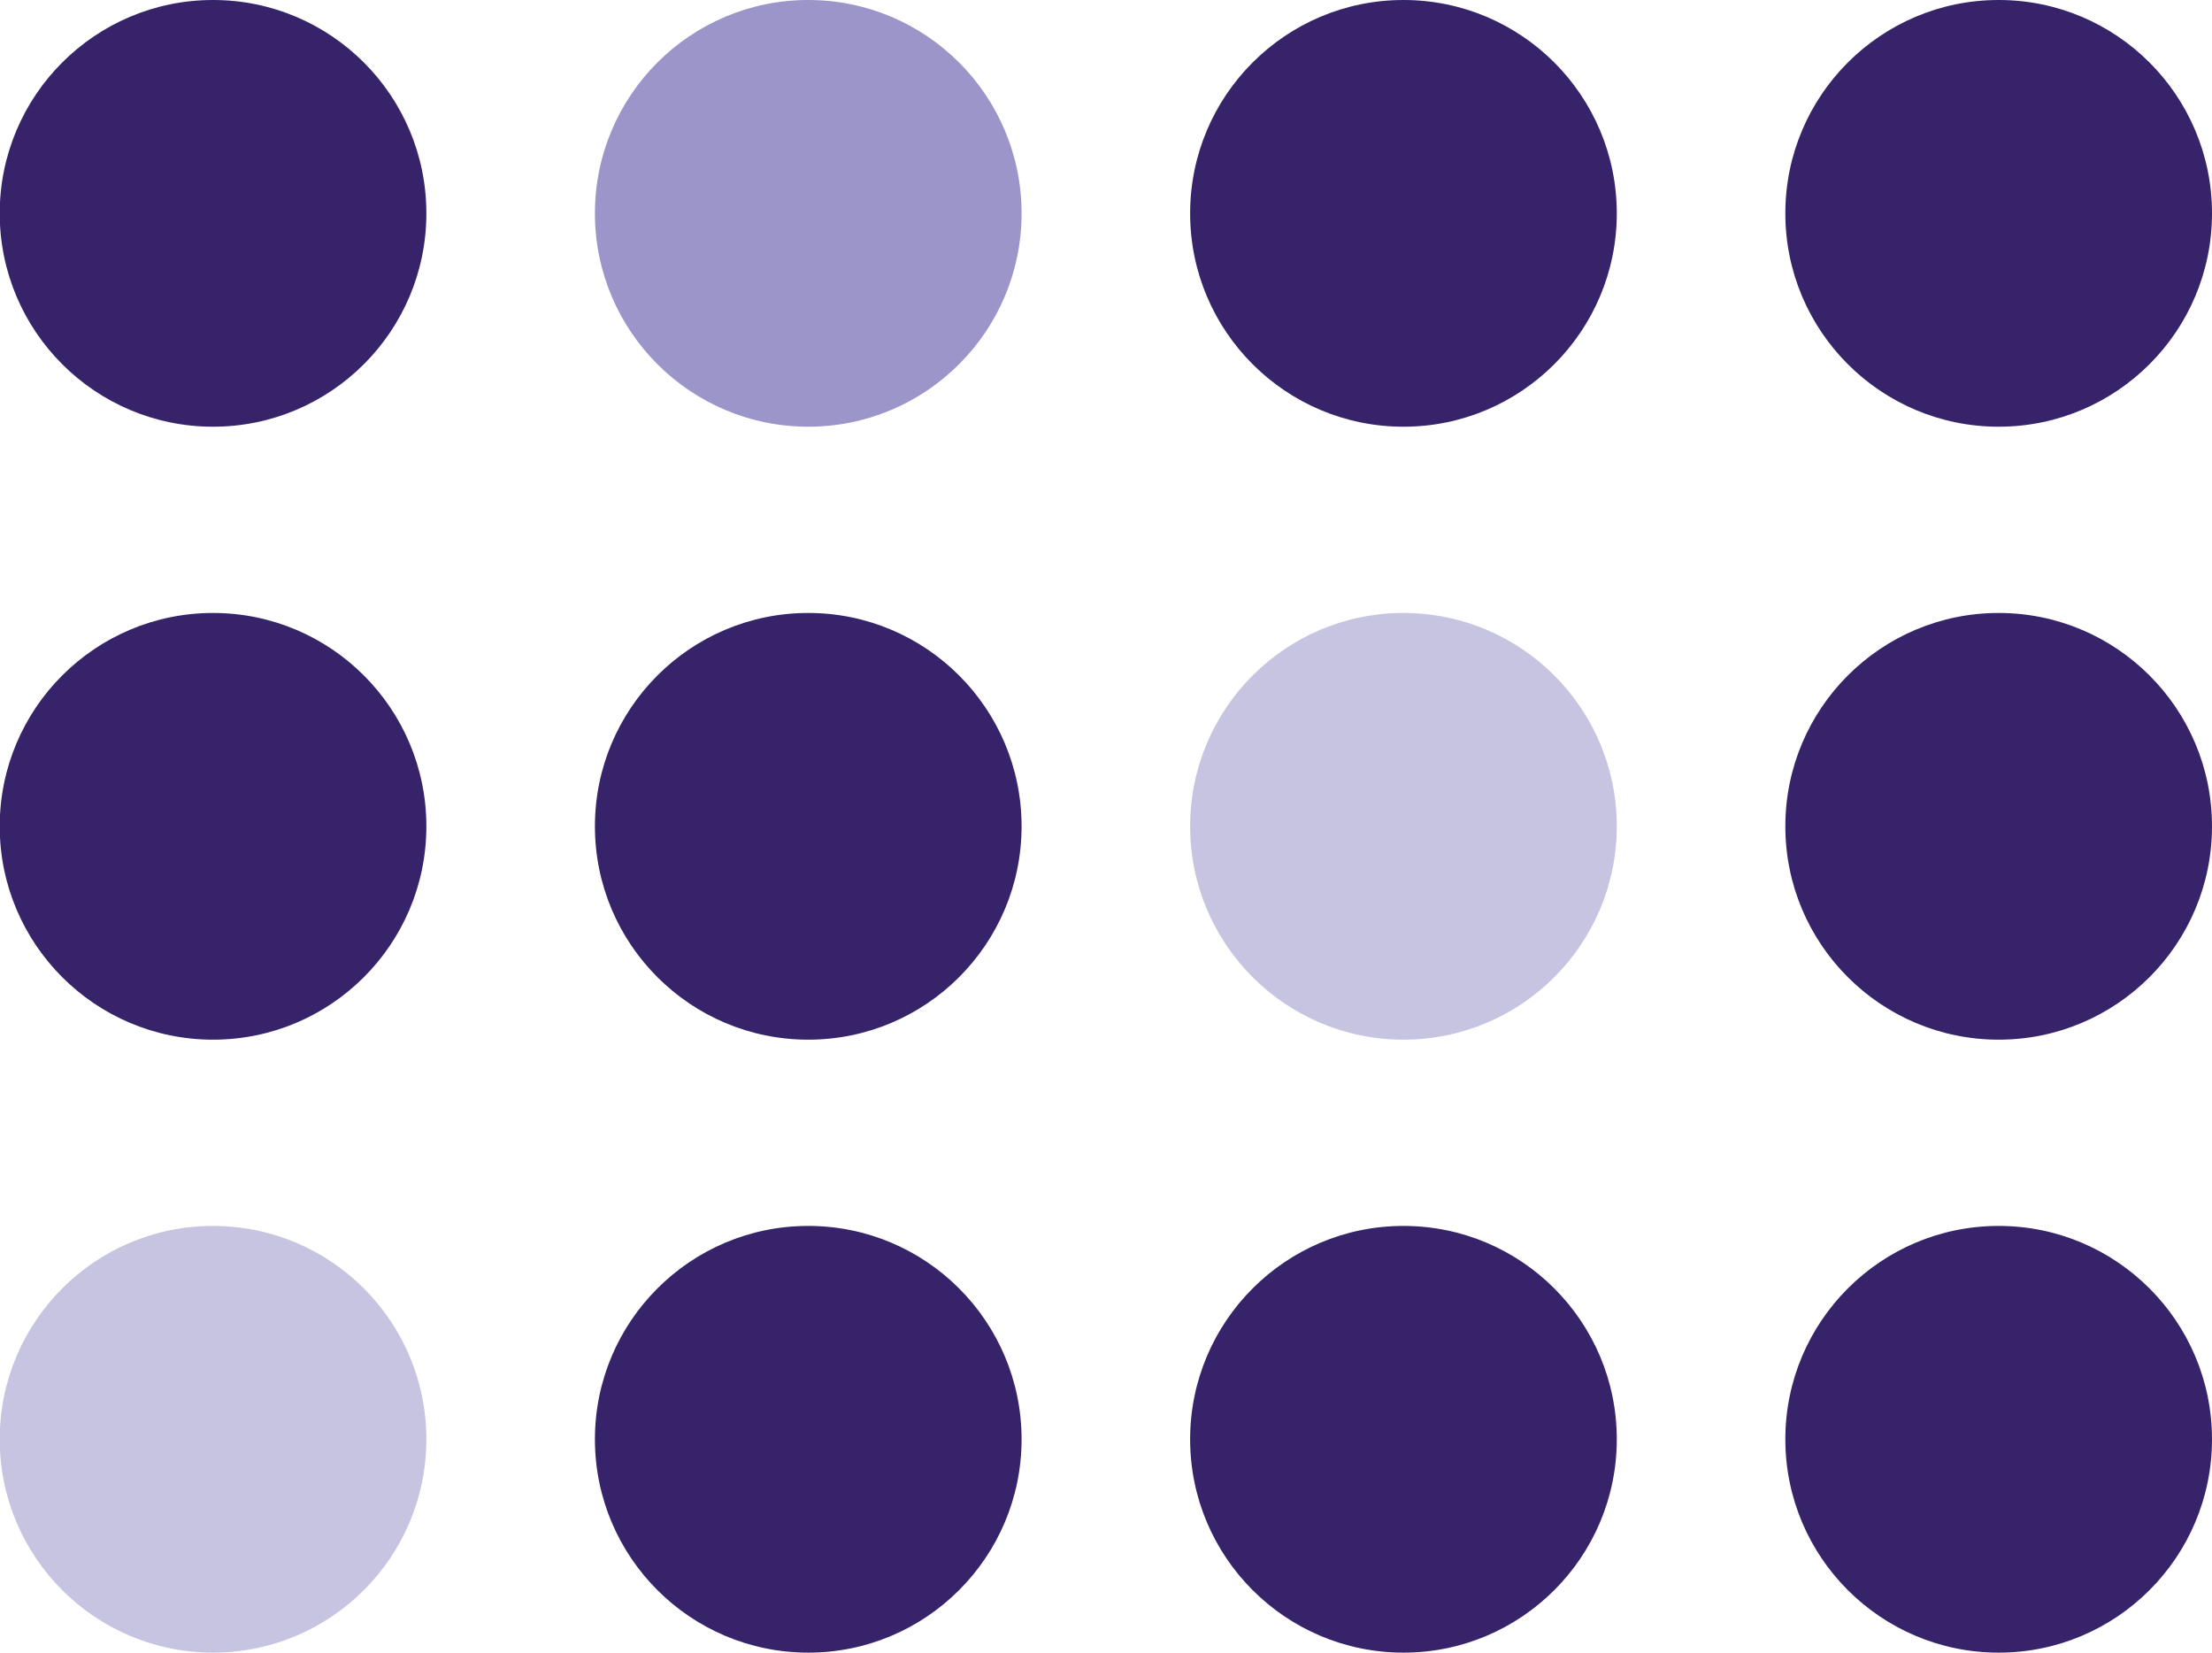
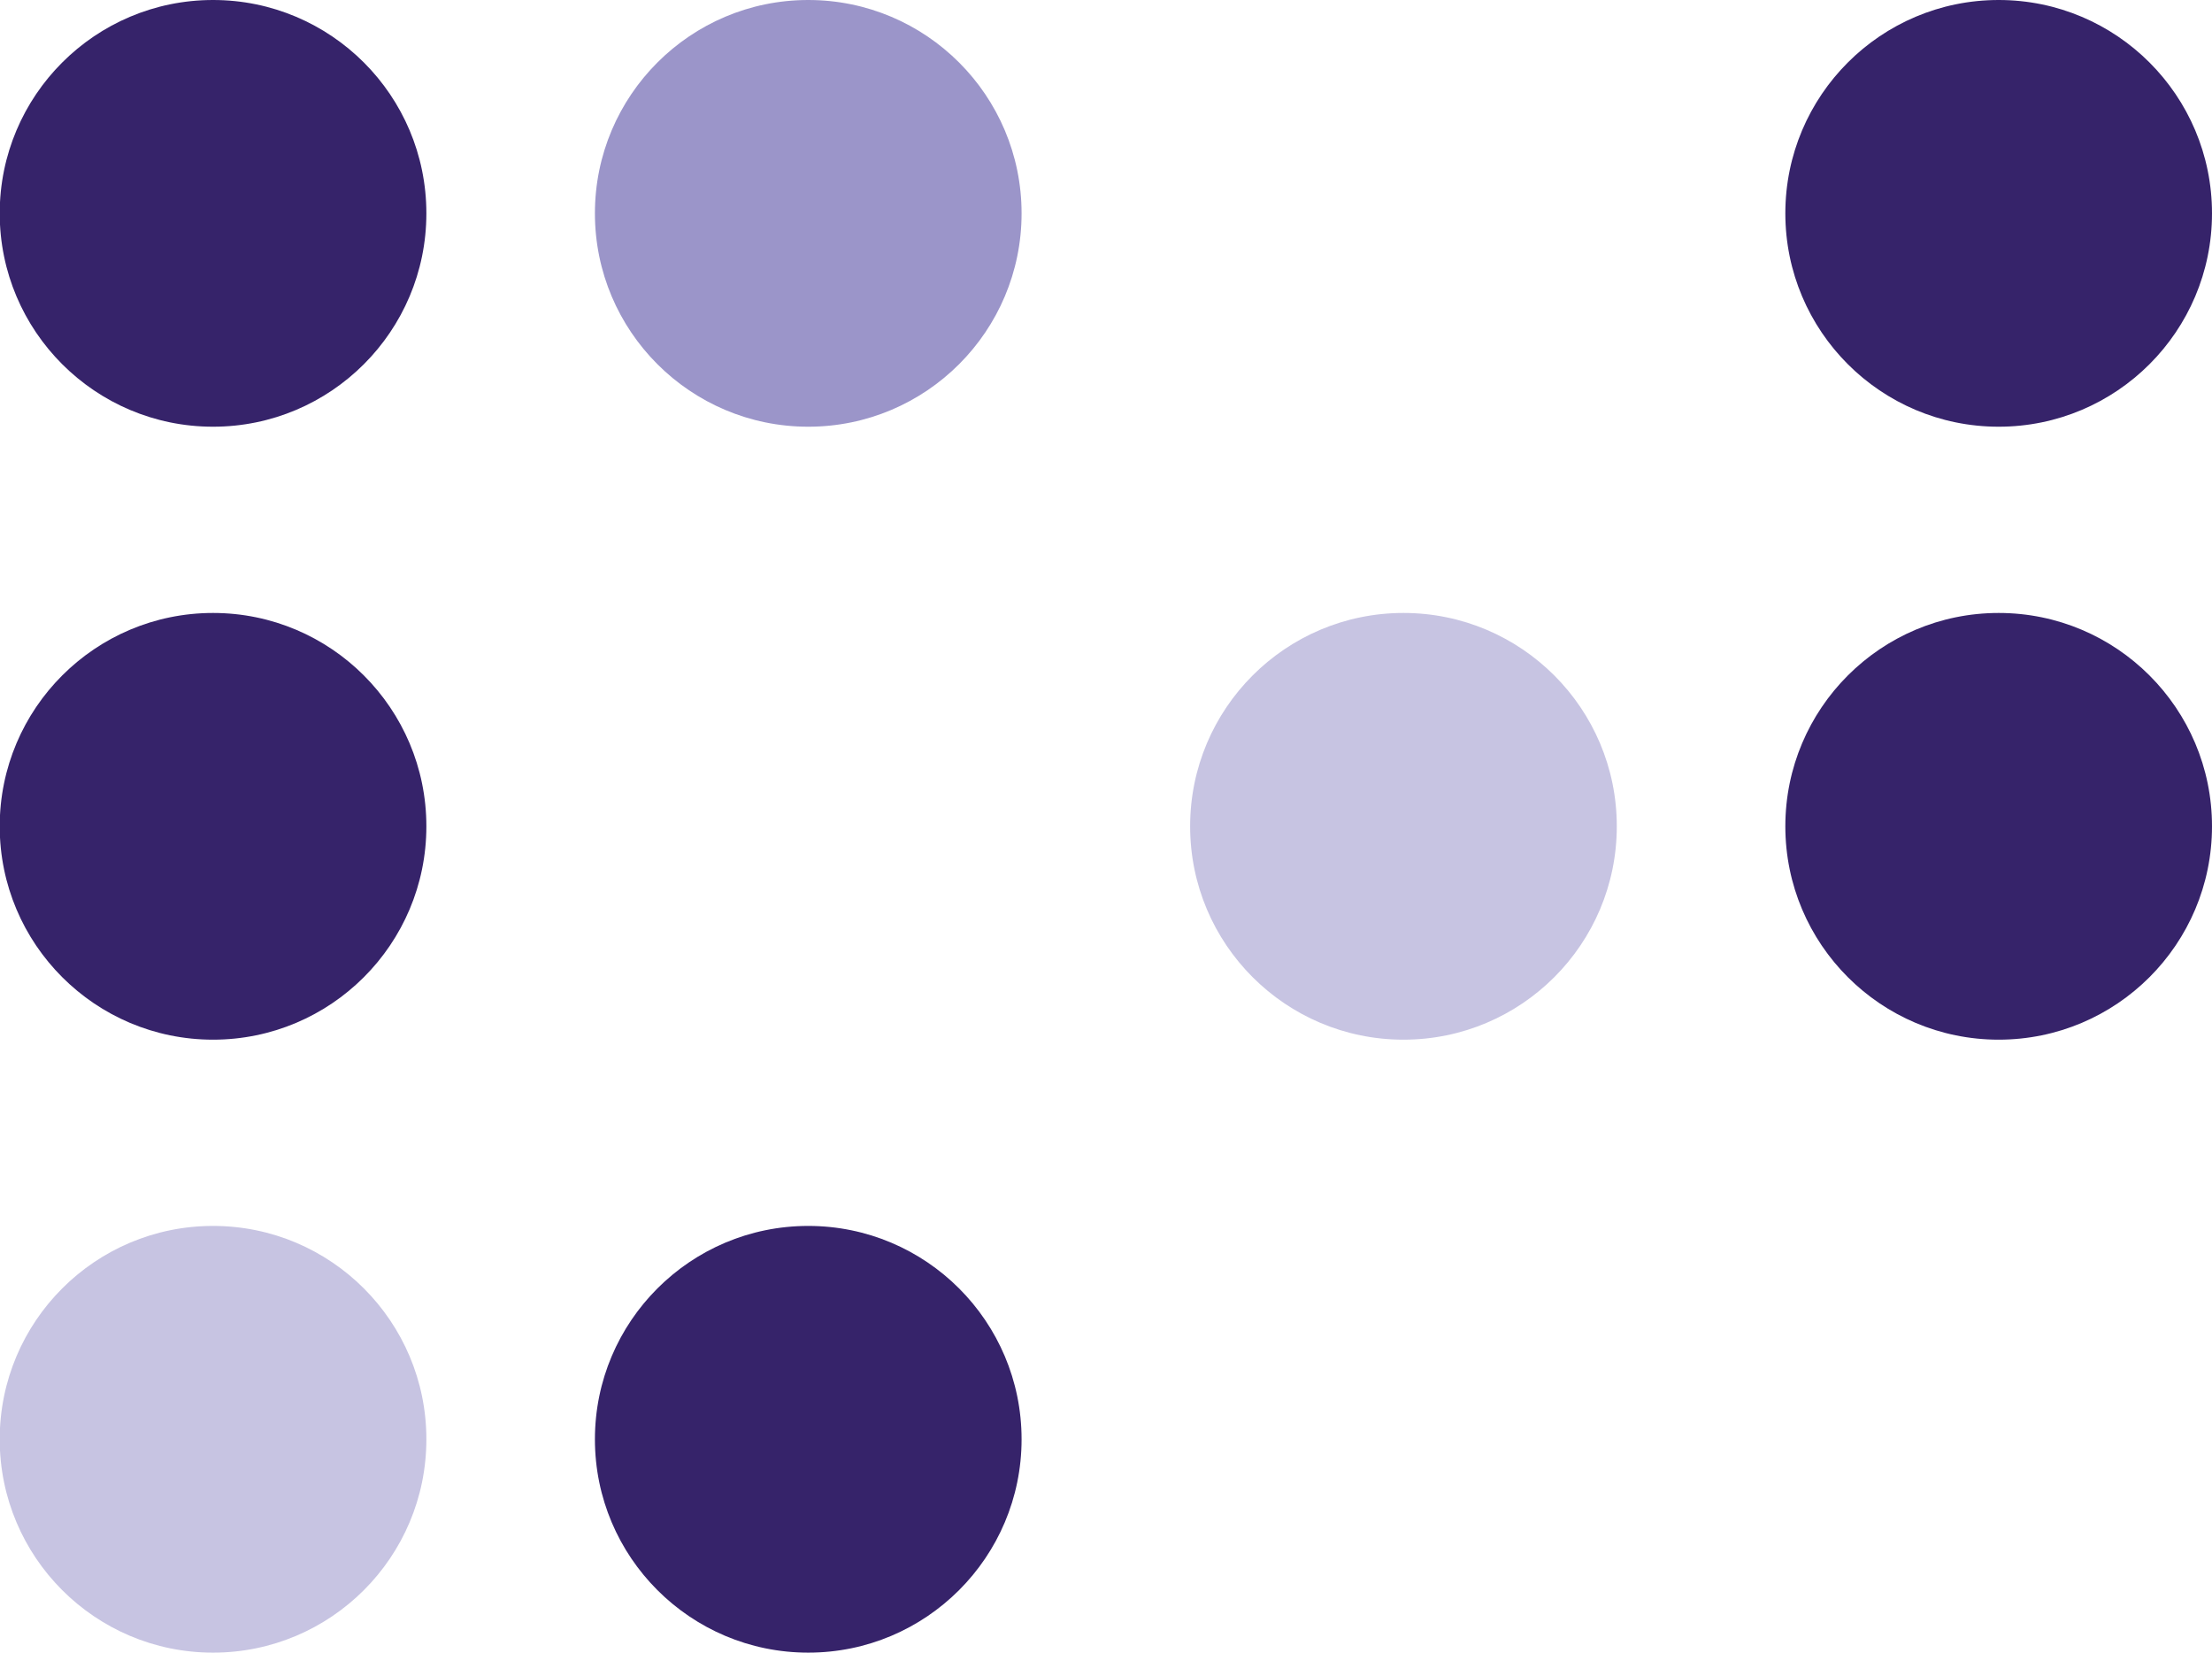
<svg xmlns="http://www.w3.org/2000/svg" width="7.756mm" height="5.794mm" viewBox="0 0 7.756 5.794" id="svg5" xml:space="preserve">
  <defs id="defs2" />
  <g id="g14091" transform="translate(131.214,-239.52)">
    <path d="m -130.467,241.669 c 0.413,0 0.748,0.335 0.748,0.748 0,0.413 -0.335,0.748 -0.748,0.748 -0.413,0 -0.748,-0.335 -0.748,-0.748 0,-0.413 0.335,-0.748 0.748,-0.748" style="fill:#36236a;fill-opacity:1;fill-rule:evenodd;stroke:none;stroke-width:0.353" id="path730-8" />
-     <path d="m -128.38,241.669 c 0.413,0 0.748,0.335 0.748,0.748 0,0.413 -0.335,0.748 -0.748,0.748 -0.413,0 -0.748,-0.335 -0.748,-0.748 0,-0.413 0.335,-0.748 0.748,-0.748" style="fill:#36236a;fill-opacity:1;fill-rule:evenodd;stroke:none;stroke-width:0.353" id="path732-3" />
    <path d="m -126.293,241.669 c 0.413,0 0.748,0.335 0.748,0.748 0,0.413 -0.335,0.748 -0.748,0.748 -0.413,0 -0.748,-0.335 -0.748,-0.748 0,-0.413 0.335,-0.748 0.748,-0.748" style="fill:#c7c4e2;fill-opacity:1;fill-rule:evenodd;stroke:none;stroke-width:0.353" id="path734-9" />
    <path d="m -124.206,241.669 c 0.413,0 0.748,0.335 0.748,0.748 0,0.413 -0.335,0.748 -0.748,0.748 -0.413,0 -0.748,-0.335 -0.748,-0.748 0,-0.413 0.335,-0.748 0.748,-0.748" style="fill:#36236a;fill-opacity:1;fill-rule:evenodd;stroke:none;stroke-width:0.353" id="path736-2" />
    <path d="m -130.467,243.818 c 0.413,0 0.748,0.335 0.748,0.748 0,0.413 -0.335,0.748 -0.748,0.748 -0.413,0 -0.748,-0.335 -0.748,-0.748 0,-0.413 0.335,-0.748 0.748,-0.748" style="fill:#c7c4e2;fill-opacity:1;fill-rule:evenodd;stroke:none;stroke-width:0.353" id="path738-7" />
    <path d="m -128.38,243.818 c 0.413,0 0.748,0.335 0.748,0.748 0,0.413 -0.335,0.748 -0.748,0.748 -0.413,0 -0.748,-0.335 -0.748,-0.748 0,-0.413 0.335,-0.748 0.748,-0.748" style="fill:#36236a;fill-opacity:1;fill-rule:evenodd;stroke:none;stroke-width:0.353" id="path740-7" />
-     <path d="m -126.293,243.818 c 0.413,0 0.748,0.335 0.748,0.748 0,0.413 -0.335,0.748 -0.748,0.748 -0.413,0 -0.748,-0.335 -0.748,-0.748 0,-0.413 0.335,-0.748 0.748,-0.748" style="fill:#36236a;fill-opacity:1;fill-rule:evenodd;stroke:none;stroke-width:0.353" id="path742-8" />
-     <path d="m -124.206,243.818 c 0.413,0 0.748,0.335 0.748,0.748 0,0.413 -0.335,0.748 -0.748,0.748 -0.413,0 -0.748,-0.335 -0.748,-0.748 0,-0.413 0.335,-0.748 0.748,-0.748" style="fill:#36236a;fill-opacity:1;fill-rule:evenodd;stroke:none;stroke-width:0.353" id="path744-6" />
    <path d="m -130.467,239.52 c 0.413,0 0.748,0.335 0.748,0.748 0,0.413 -0.335,0.748 -0.748,0.748 -0.413,0 -0.748,-0.335 -0.748,-0.748 0,-0.413 0.335,-0.748 0.748,-0.748" style="fill:#36236a;fill-opacity:1;fill-rule:evenodd;stroke:none;stroke-width:0.353" id="path746-3" />
    <path d="m -128.38,239.52 c 0.413,0 0.748,0.335 0.748,0.748 0,0.413 -0.335,0.748 -0.748,0.748 -0.413,0 -0.748,-0.335 -0.748,-0.748 0,-0.413 0.335,-0.748 0.748,-0.748" style="fill:#9b95c9;fill-opacity:1;fill-rule:evenodd;stroke:none;stroke-width:0.353" id="path748-5" />
-     <path d="m -126.293,239.52 c 0.413,0 0.748,0.335 0.748,0.748 0,0.413 -0.335,0.748 -0.748,0.748 -0.413,0 -0.748,-0.335 -0.748,-0.748 0,-0.413 0.335,-0.748 0.748,-0.748" style="fill:#36236a;fill-opacity:1;fill-rule:evenodd;stroke:none;stroke-width:0.353" id="path750-6" />
    <path d="m -124.206,239.52 c 0.413,0 0.748,0.335 0.748,0.748 0,0.413 -0.335,0.748 -0.748,0.748 -0.413,0 -0.748,-0.335 -0.748,-0.748 0,-0.413 0.335,-0.748 0.748,-0.748" style="fill:#36236a;fill-opacity:1;fill-rule:evenodd;stroke:none;stroke-width:0.353" id="path752-1" />
  </g>
</svg>